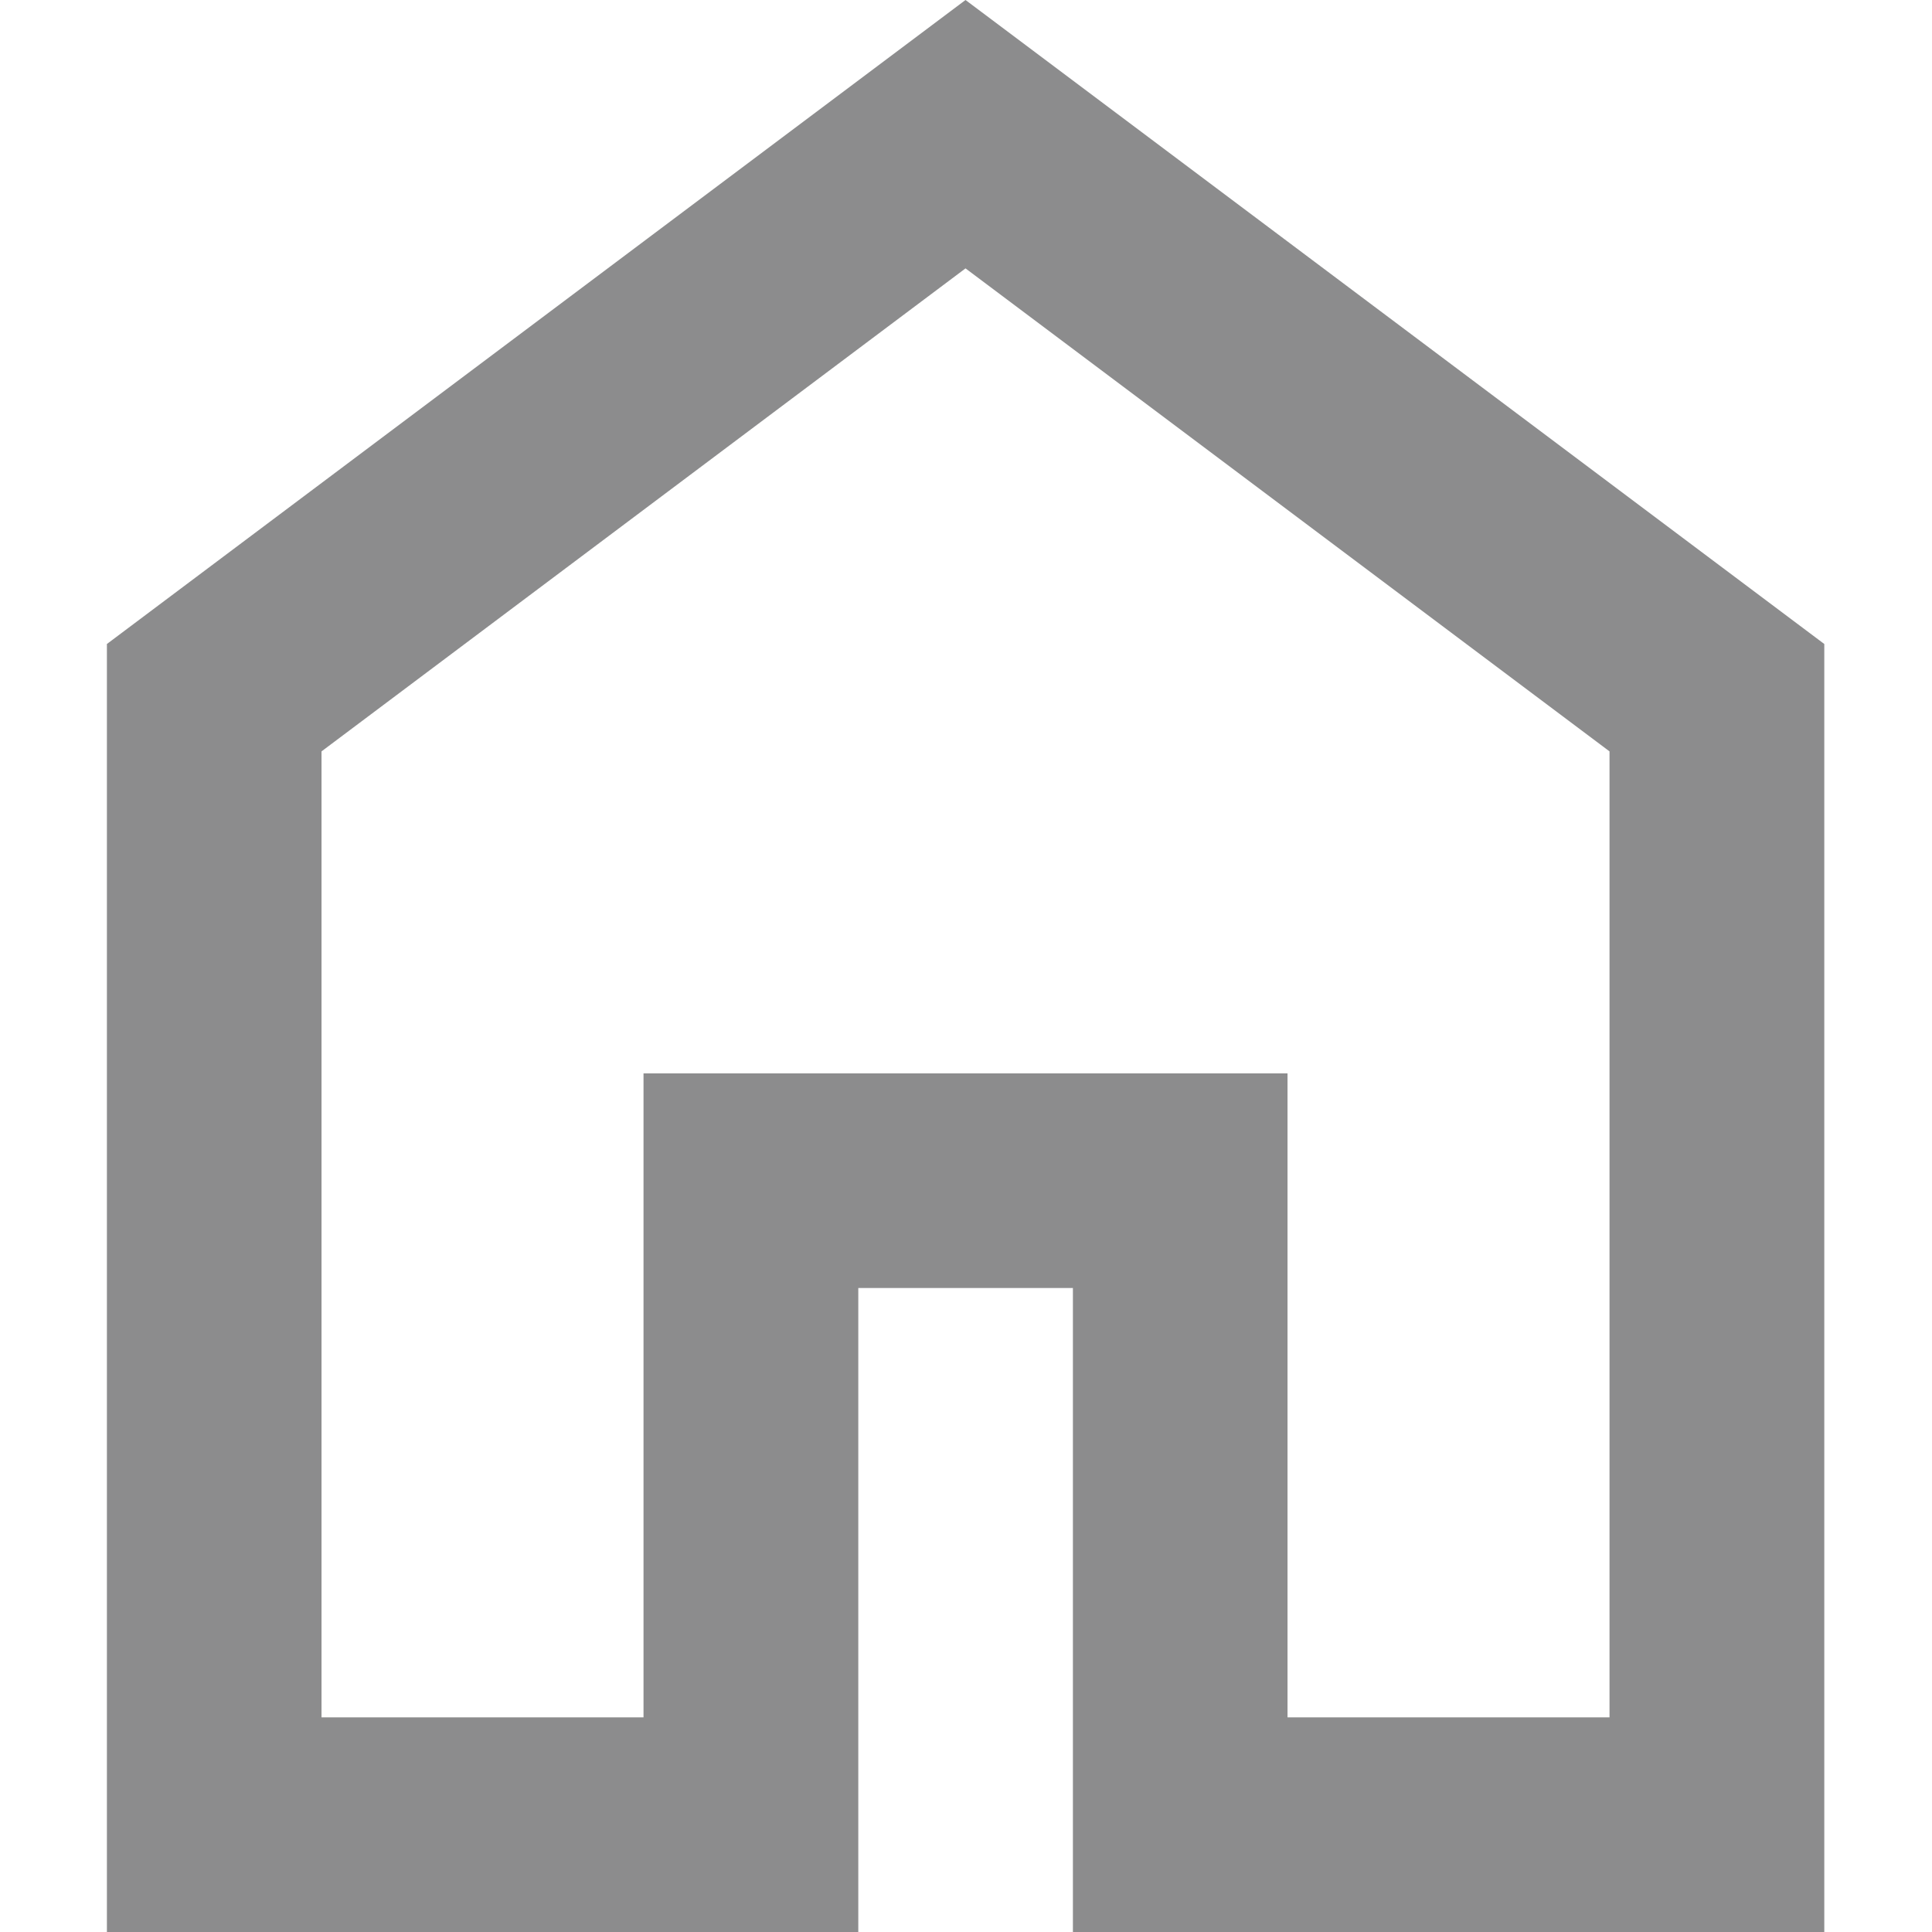
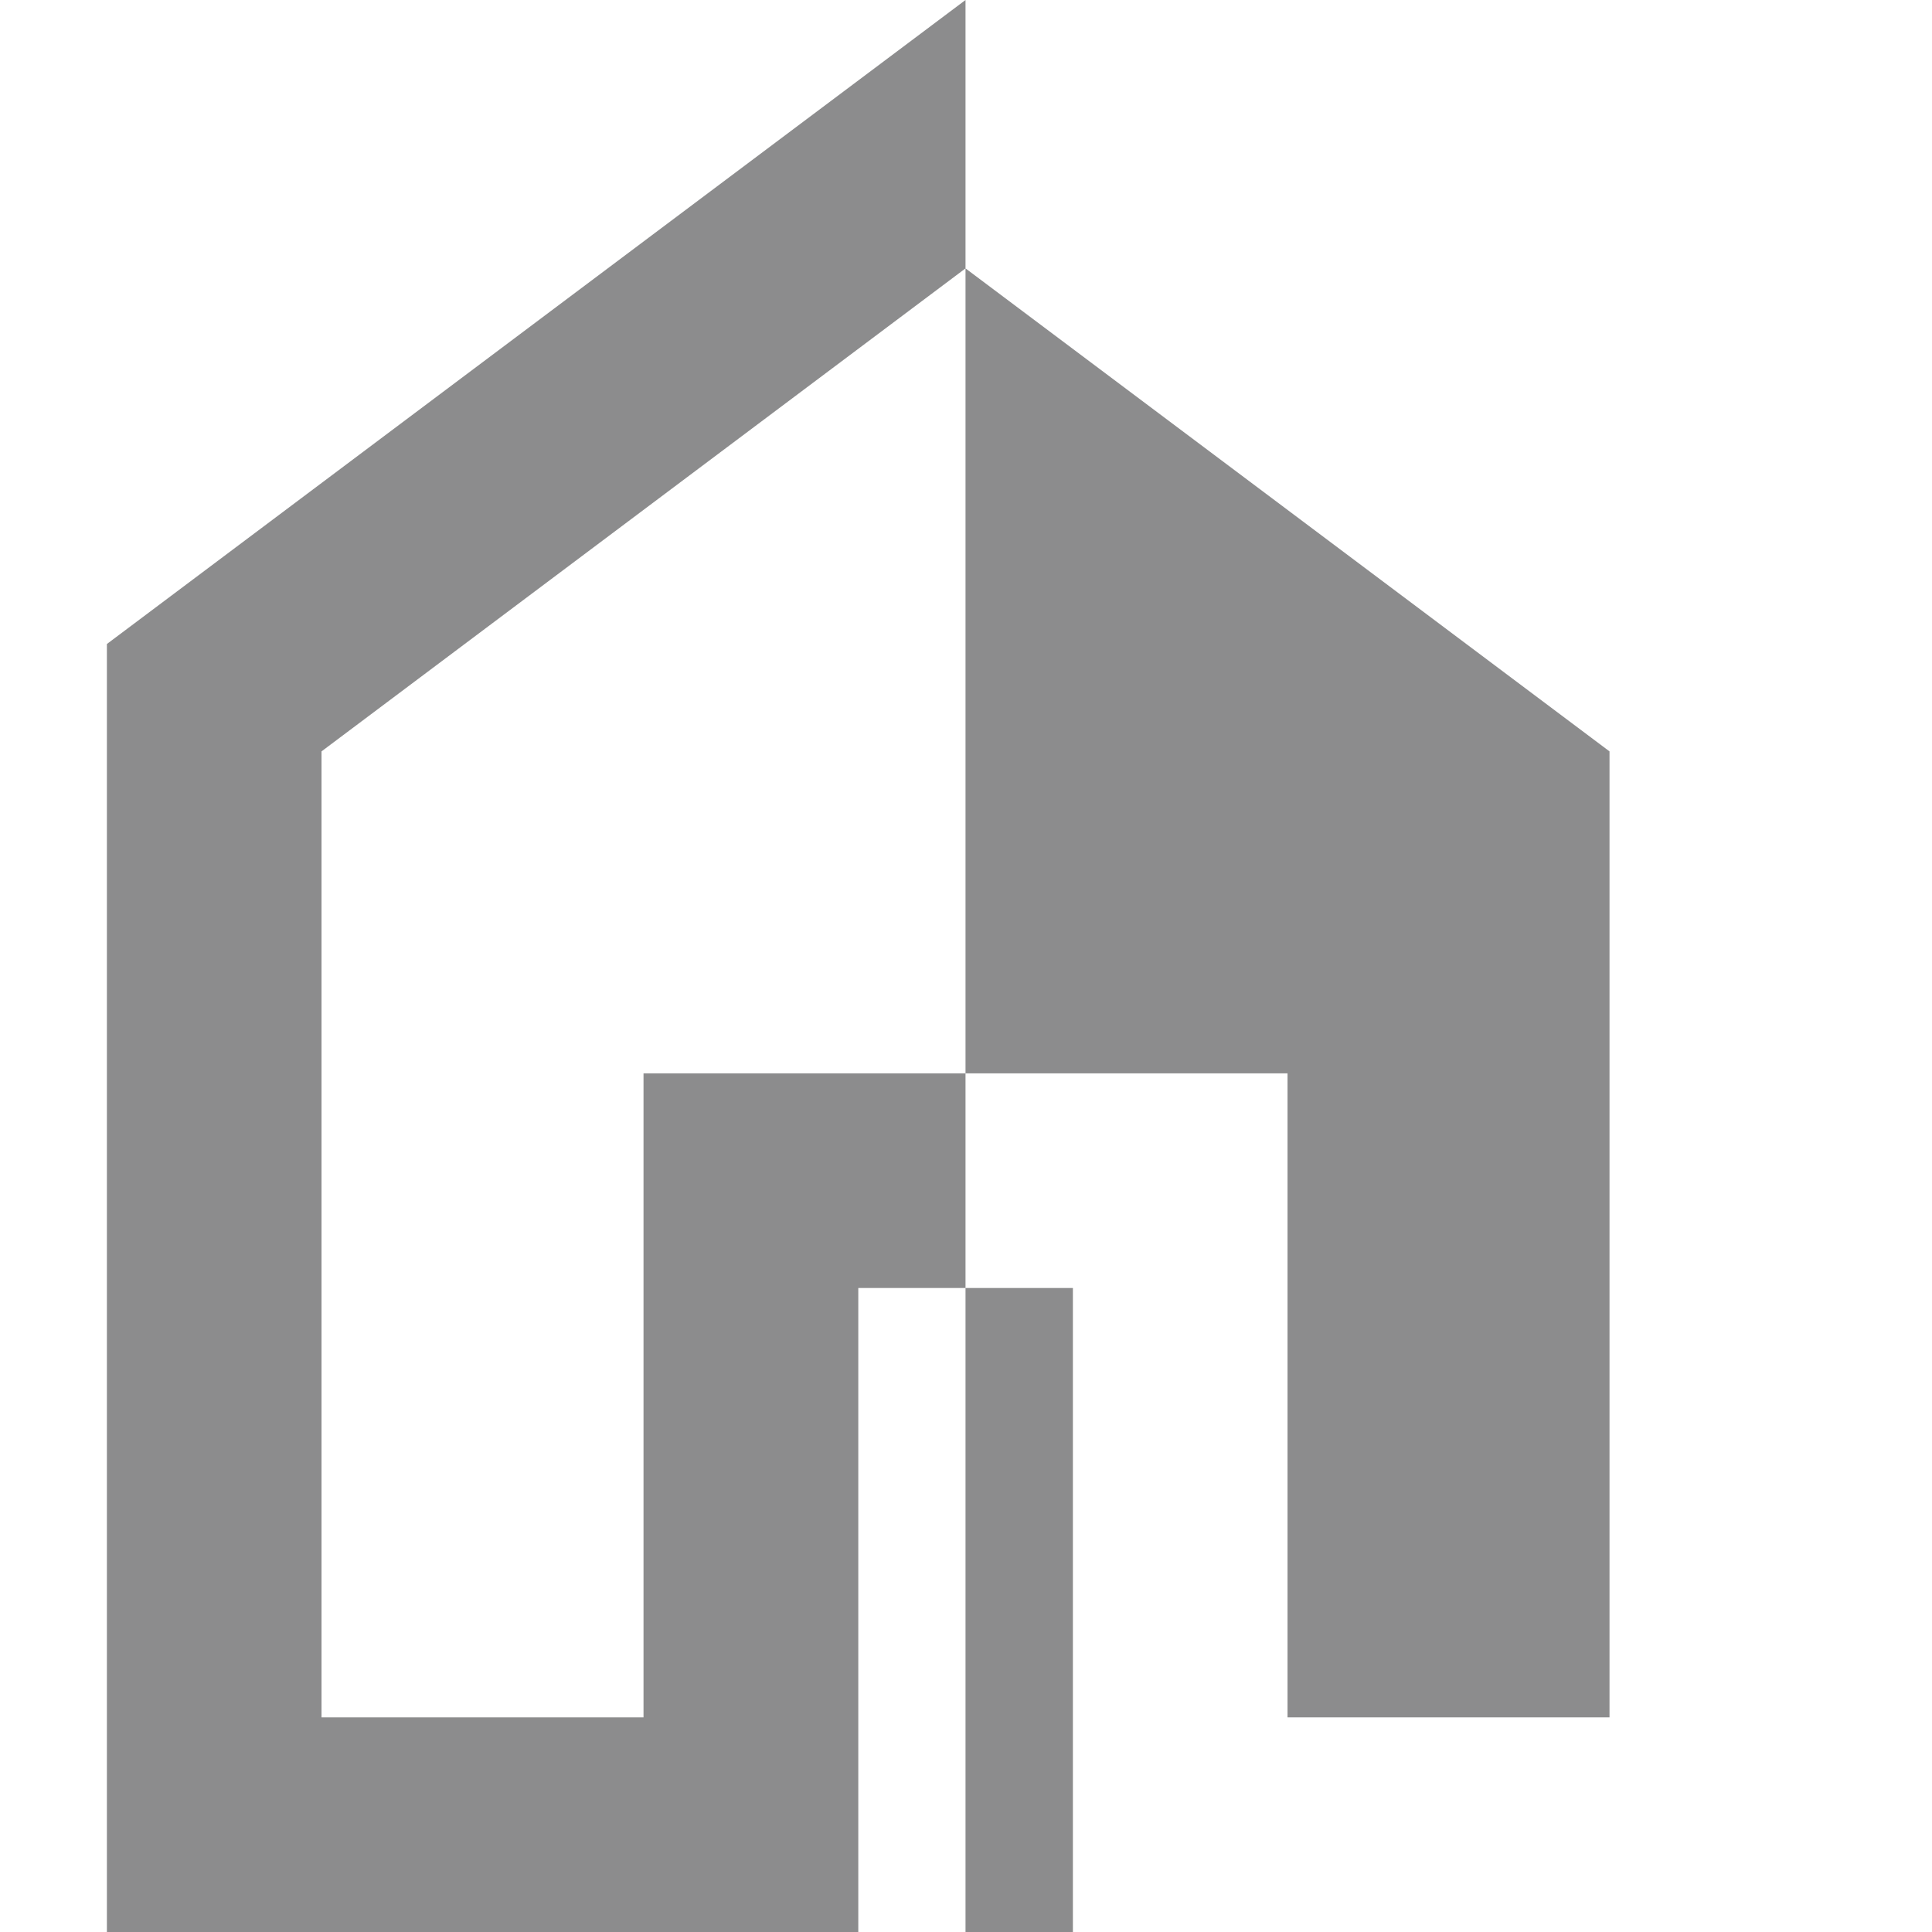
<svg xmlns="http://www.w3.org/2000/svg" width="12" height="12" viewBox="0 0 12 12" fill="none">
-   <path d="M1.997 10.667H3.997V6.667H7.997V10.667H9.997V4.667L5.997 1.667L1.997 4.667V10.667ZM0.664 12V4L5.997 0L11.331 4V12H6.664V8H5.331V12H0.664Z" fill="#8C8C8D" />
+   <path d="M1.997 10.667H3.997V6.667H7.997V10.667H9.997V4.667L5.997 1.667L1.997 4.667V10.667ZM0.664 12V4L5.997 0V12H6.664V8H5.331V12H0.664Z" fill="#8C8C8D" />
</svg>